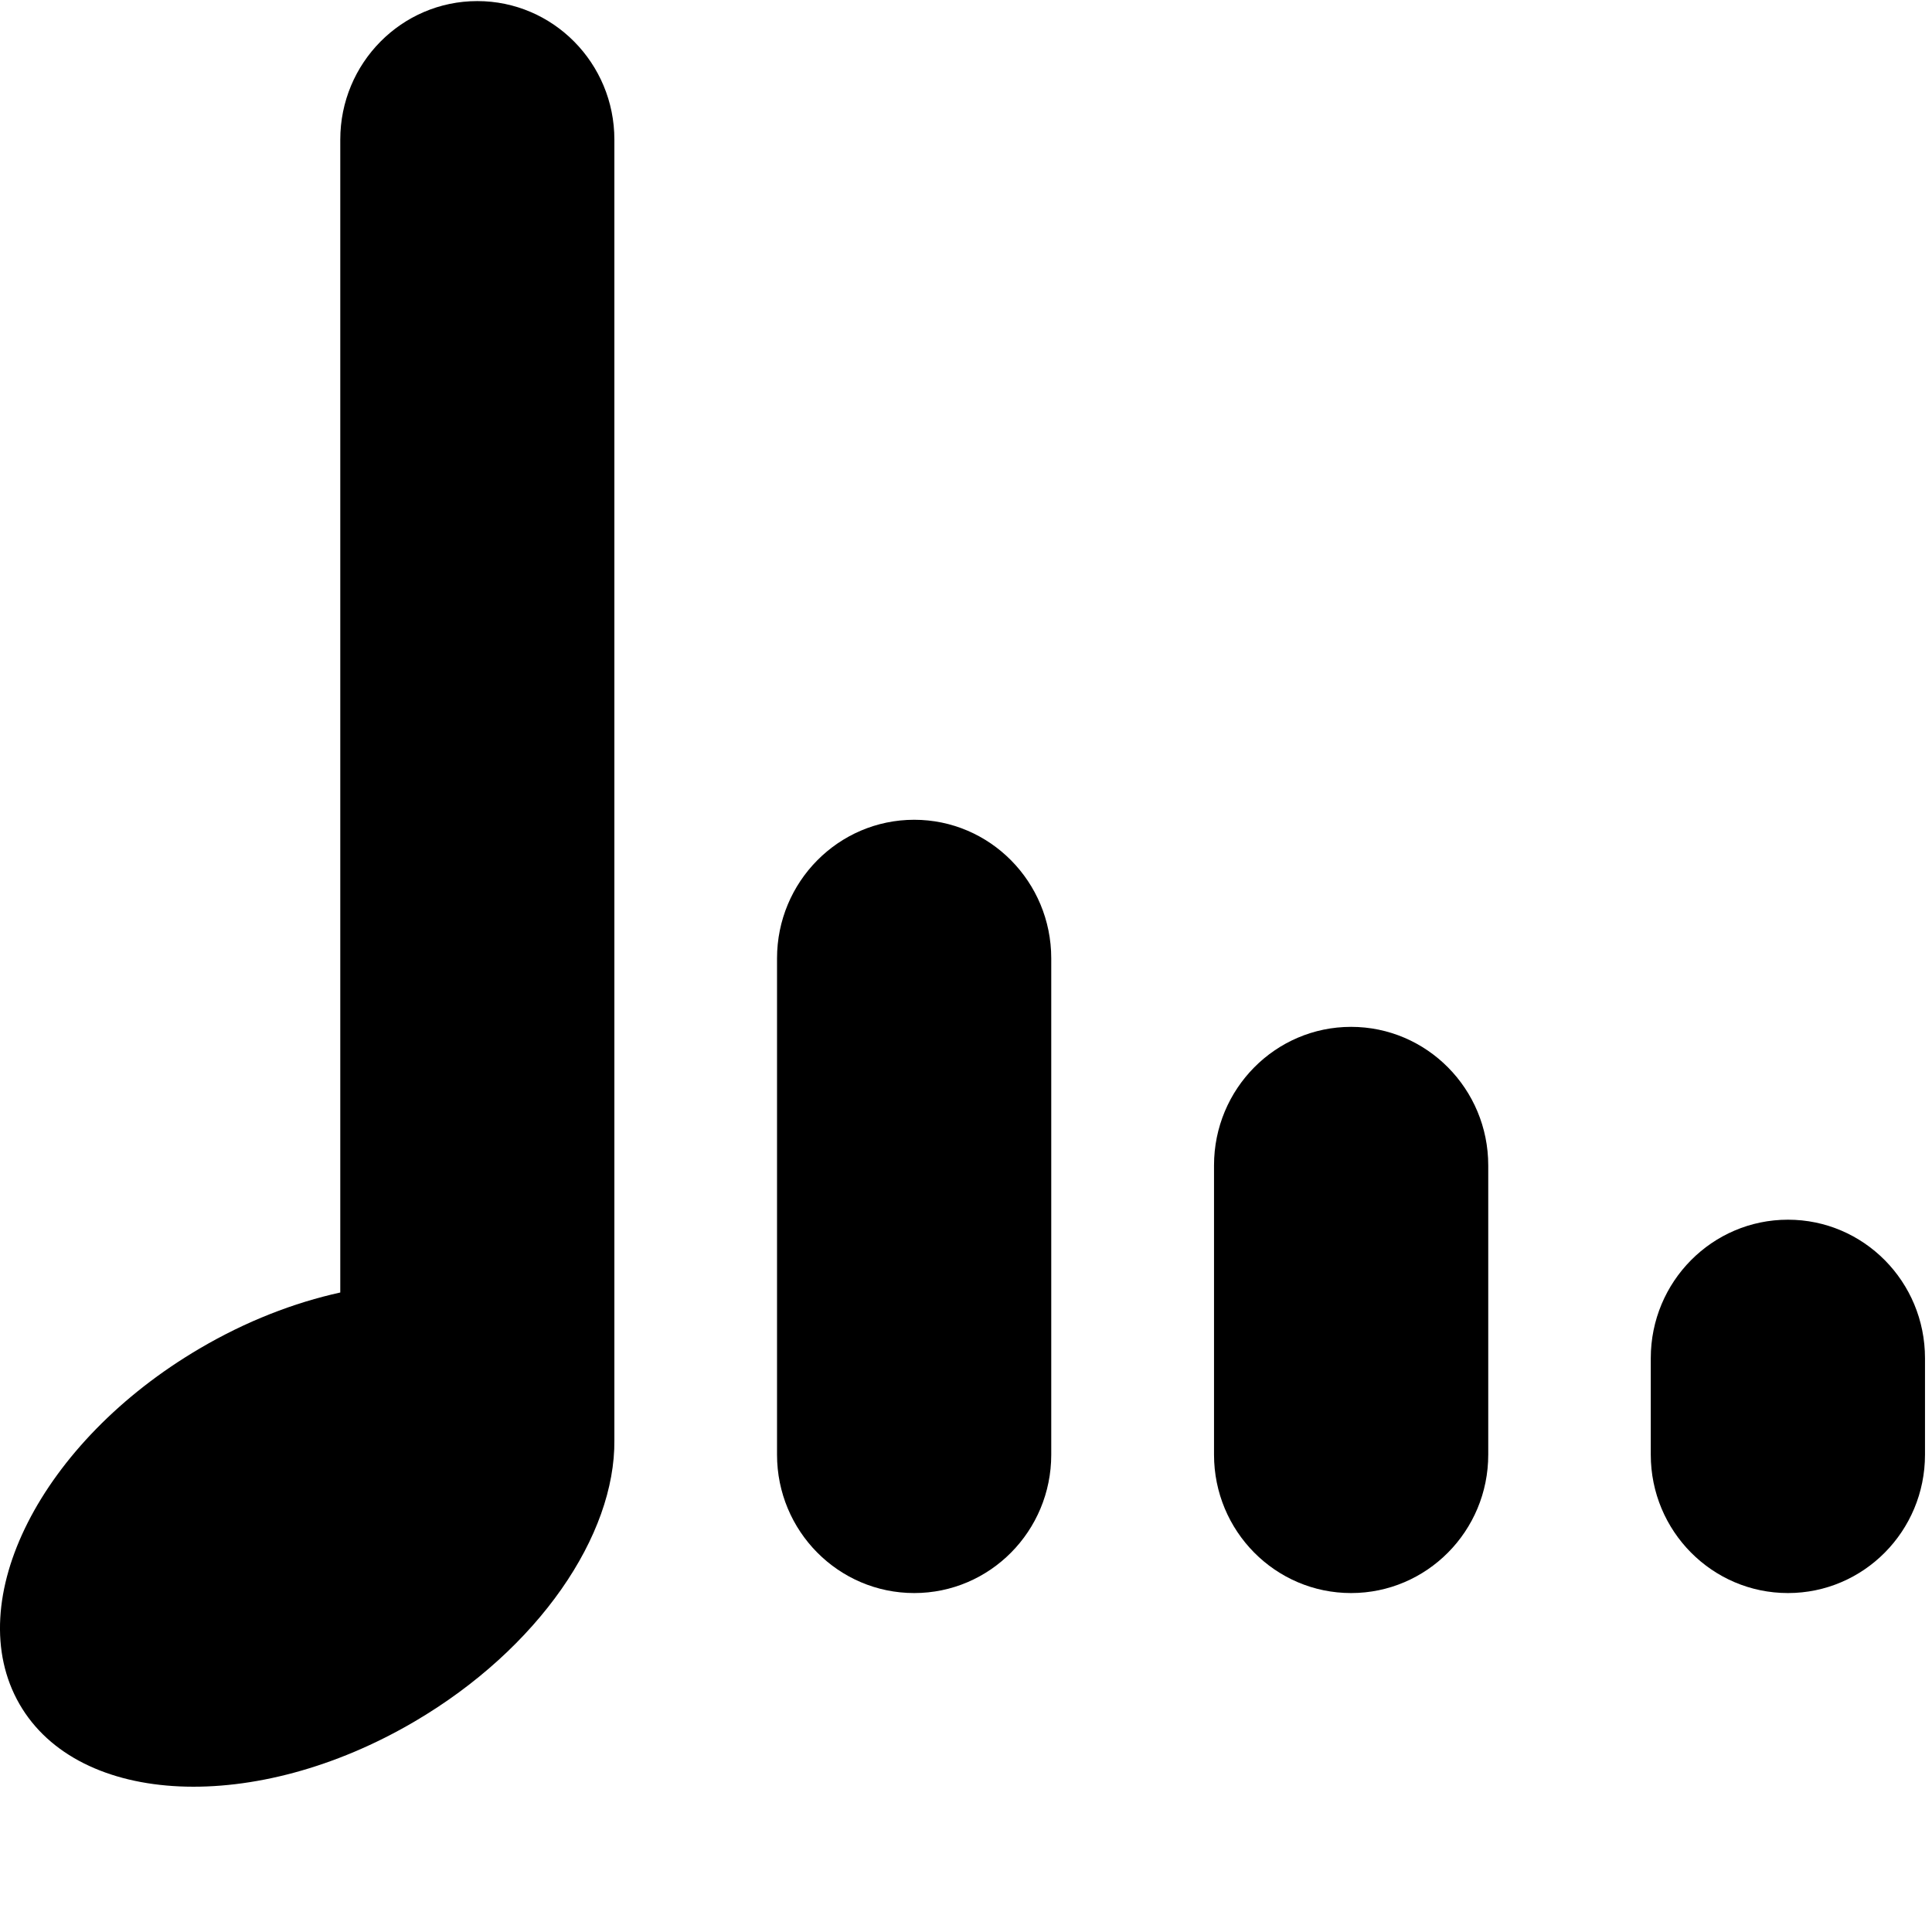
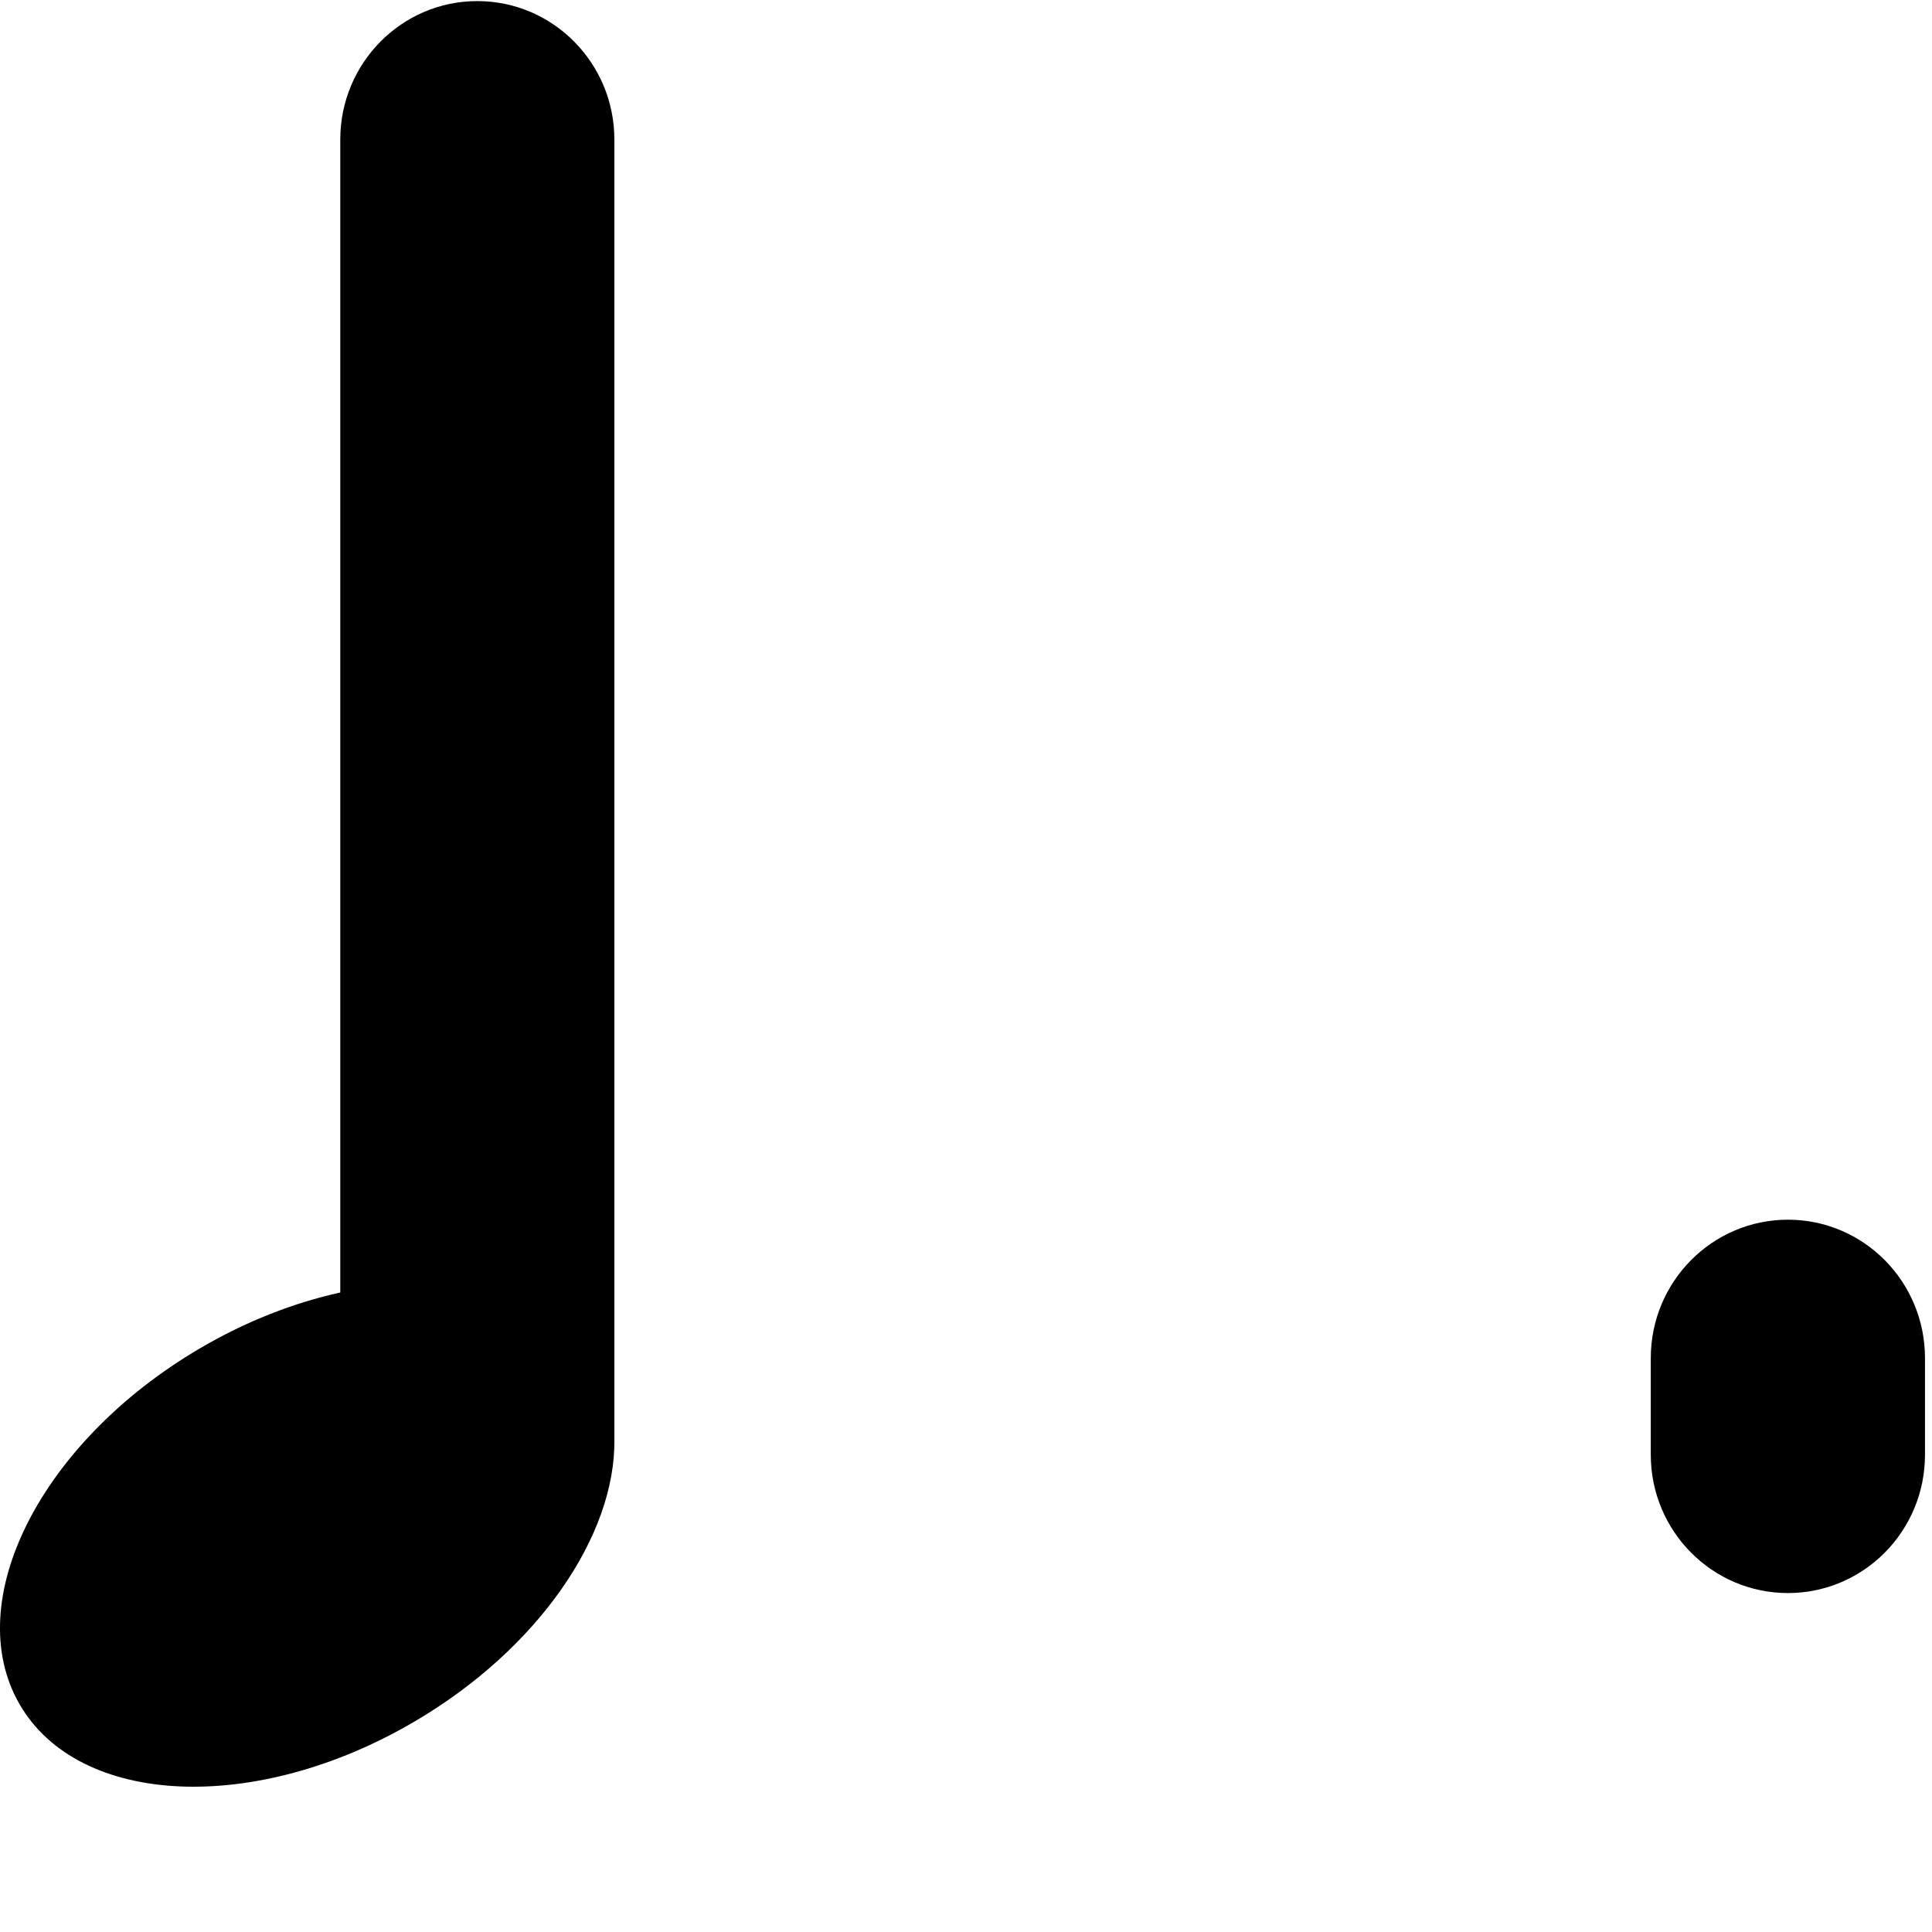
<svg xmlns="http://www.w3.org/2000/svg" width="16px" height="16px" viewBox="0 0 16 16">
  <title>mask-icon</title>
  <g id="mask-icon">
    <path d="M14.807,10.101 C14.18,10.101 13.671,10.614 13.671,11.248 L13.671,12.047 C13.671,12.68 14.18,13.193 14.807,13.193 C15.434,13.193 15.942,12.68 15.942,12.047 L15.942,11.248 C15.942,10.614 15.434,10.101 14.807,10.101" id="4" />
-     <path d="M11.189,8.504 C10.562,8.504 10.054,9.018 10.054,9.651 L10.054,12.047 C10.054,12.68 10.562,13.193 11.189,13.193 C11.816,13.193 12.325,12.68 12.325,12.047 L12.325,9.651 C12.325,9.018 11.816,8.504 11.189,8.504" id="3" />
-     <path d="M7.571,6.789 C6.944,6.789 6.435,7.303 6.435,7.937 L6.435,12.047 C6.435,12.68 6.944,13.193 7.571,13.193 C8.198,13.193 8.706,12.68 8.706,12.047 L8.706,7.937 C8.706,7.303 8.198,6.789 7.571,6.789" id="2" />
    <path d="M3.953,0.009 C3.326,0.009 2.818,0.523 2.818,1.156 L2.818,10.704 C2.436,10.788 2.039,10.941 1.655,11.167 C0.339,11.939 -0.33,13.258 0.161,14.112 C0.652,14.965 2.117,15.03 3.433,14.257 C4.462,13.653 5.096,12.715 5.088,11.926 L5.088,11.926 L5.088,1.156 C5.088,0.523 4.58,0.009 3.953,0.009" id="1" />
  </g>
</svg>